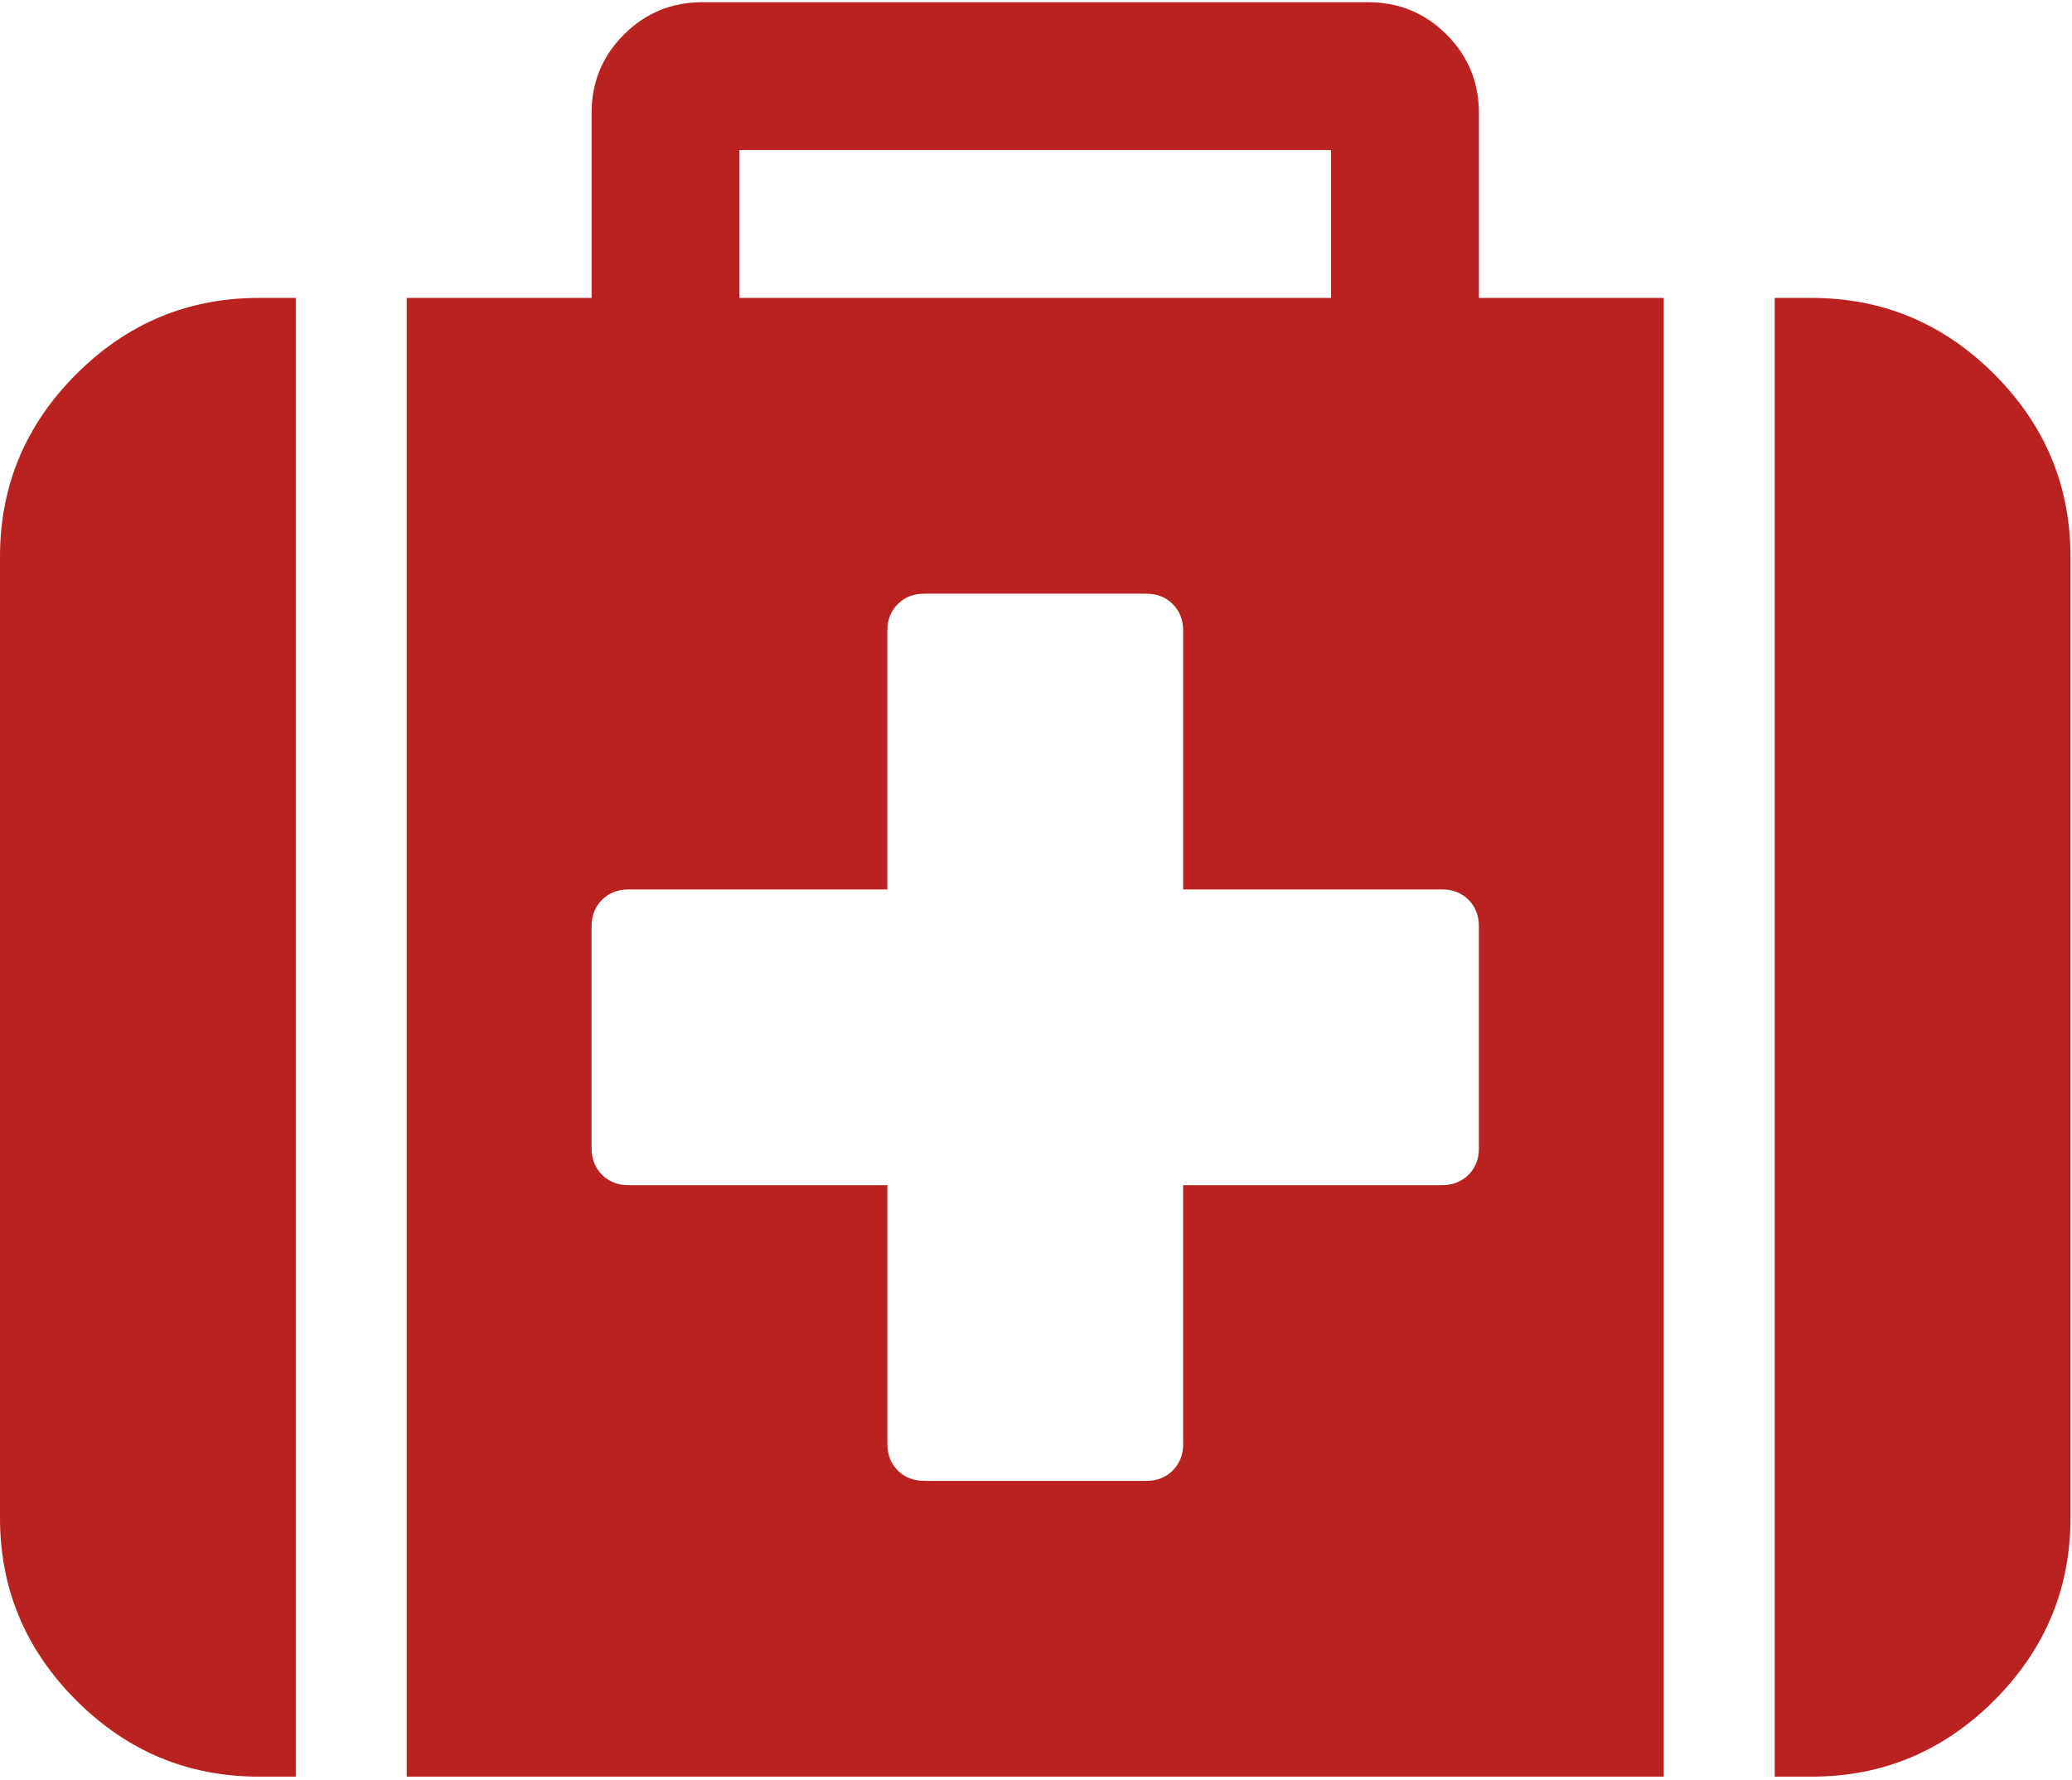
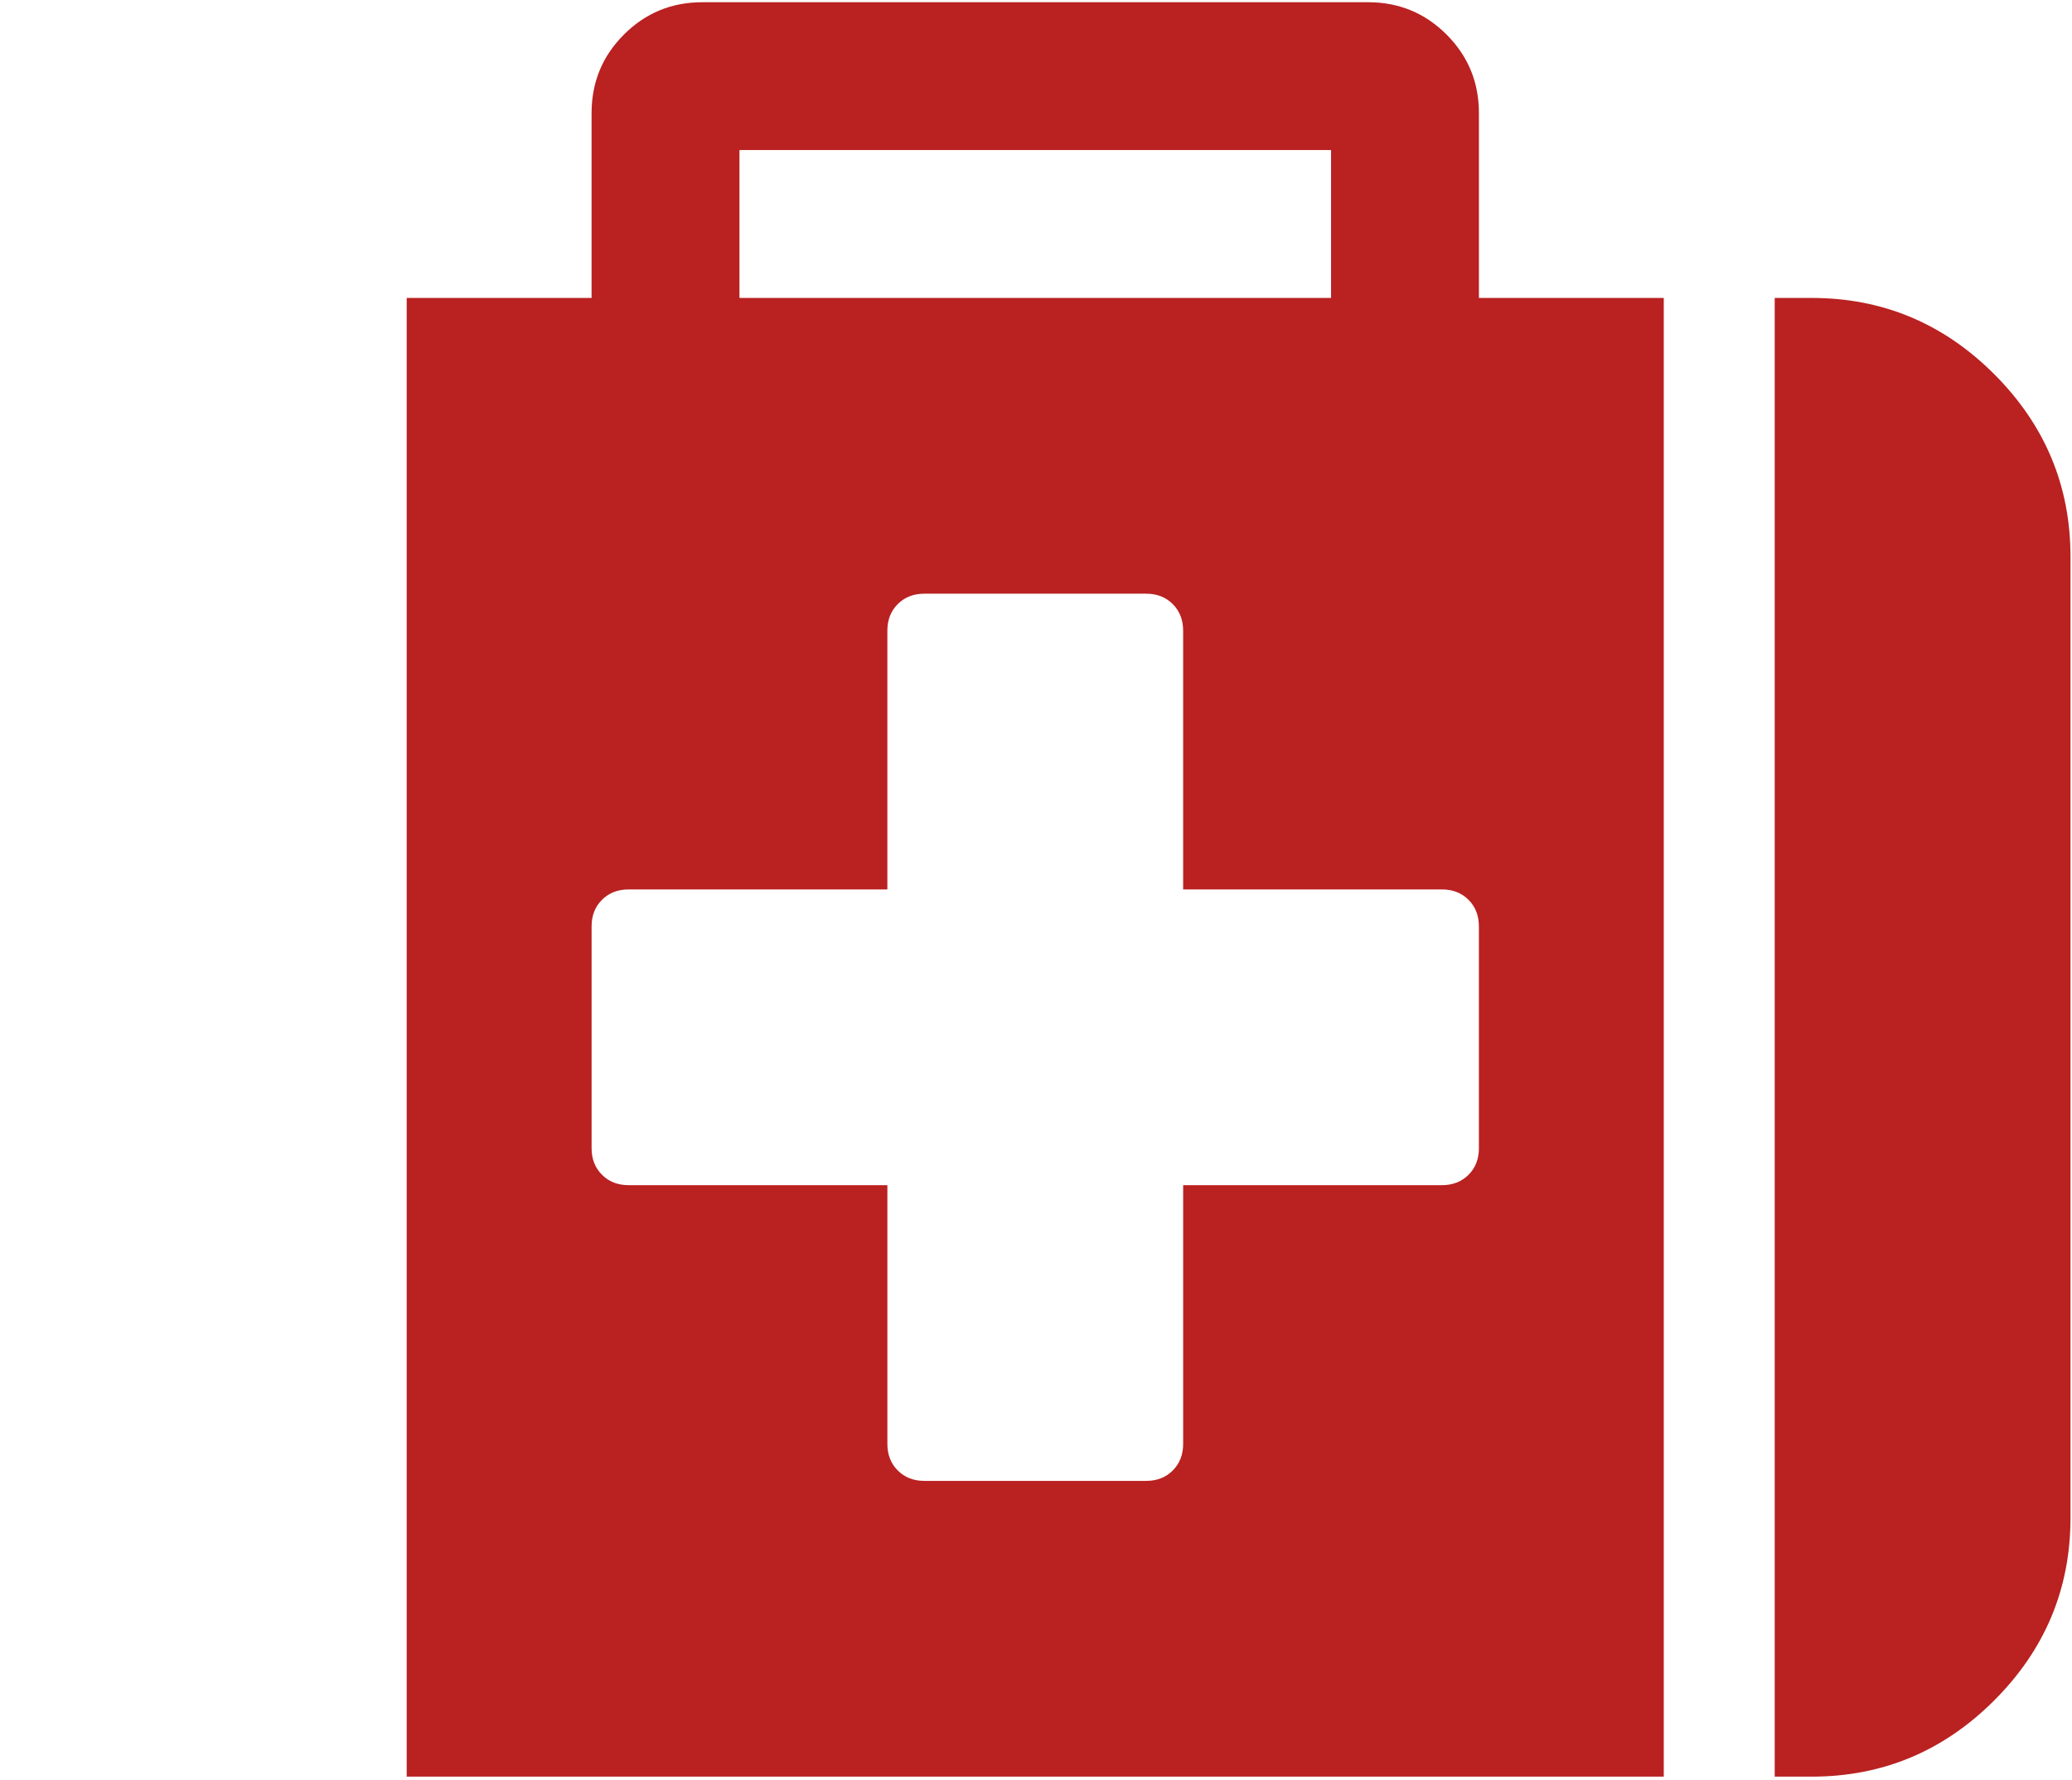
<svg xmlns="http://www.w3.org/2000/svg" width="512px" height="440px" viewBox="0 0 512 440" version="1.1">
  <title>Untitled 11</title>
  <g id="Page-1" stroke="none" stroke-width="1" fill="none" fill-rule="evenodd">
    <g id="medical-kit" fill="#BA2121" fill-rule="nonzero">
-       <path d="M18.842,92.478 C6.28,105.041 0,120.078 0,137.586 L0,375.126 C0,392.638 6.28,407.675 18.842,420.237 C31.405,432.799 46.442,439.08 63.953,439.08 L73.089,439.08 L73.089,73.632 L63.953,73.632 C46.438,73.632 31.402,79.916 18.842,92.478 Z" id="Path" />
      <path d="M365.446,27.953 C365.446,20.339 362.783,13.869 357.452,8.539 C352.127,3.209 345.652,0.546 338.041,0.546 L173.589,0.546 C165.977,0.546 159.506,3.209 154.175,8.539 C148.845,13.866 146.181,20.338 146.181,27.953 L146.181,73.632 L100.5,73.632 L100.5,439.08 L411.125,439.08 L411.125,73.632 L365.446,73.632 L365.446,27.953 Z M182.725,37.089 L328.904,37.089 L328.904,73.632 L182.725,73.632 L182.725,37.089 Z M365.446,283.765 C365.446,286.435 364.591,288.618 362.879,290.336 C361.168,292.043 358.979,292.902 356.316,292.902 L292.363,292.902 L292.363,356.855 C292.363,359.517 291.501,361.708 289.79,363.418 C288.086,365.129 285.895,365.985 283.229,365.985 L228.41,365.985 C225.743,365.985 223.556,365.129 221.843,363.418 C220.132,361.707 219.275,359.517 219.275,356.855 L219.275,292.902 L155.322,292.902 C152.654,292.902 150.468,292.043 148.755,290.336 C147.041,288.617 146.185,286.435 146.185,283.765 L146.185,228.95 C146.185,226.28 147.041,224.091 148.755,222.379 C150.464,220.67 152.654,219.815 155.317,219.815 L219.27,219.815 L219.27,155.86 C219.27,153.194 220.126,151.007 221.84,149.293 C223.553,147.58 225.739,146.725 228.407,146.725 L283.225,146.725 C285.89,146.725 288.08,147.58 289.788,149.293 C291.499,151.007 292.361,153.194 292.361,155.86 L292.361,219.814 L356.314,219.814 C358.977,219.814 361.167,220.669 362.877,222.378 C364.585,224.09 365.44,226.279 365.44,228.949 L365.44,283.764 L365.446,283.764 L365.446,283.765 Z" id="Shape" />
      <path d="M492.785,92.478 C480.222,79.916 465.184,73.632 447.674,73.632 L438.537,73.632 L438.537,439.08 L447.674,439.08 C465.185,439.08 480.222,432.8 492.785,420.237 C505.344,407.675 511.627,392.637 511.627,375.126 L511.627,137.586 C511.626,120.078 505.343,105.041 492.785,92.478 Z" id="Path" />
    </g>
  </g>
</svg>